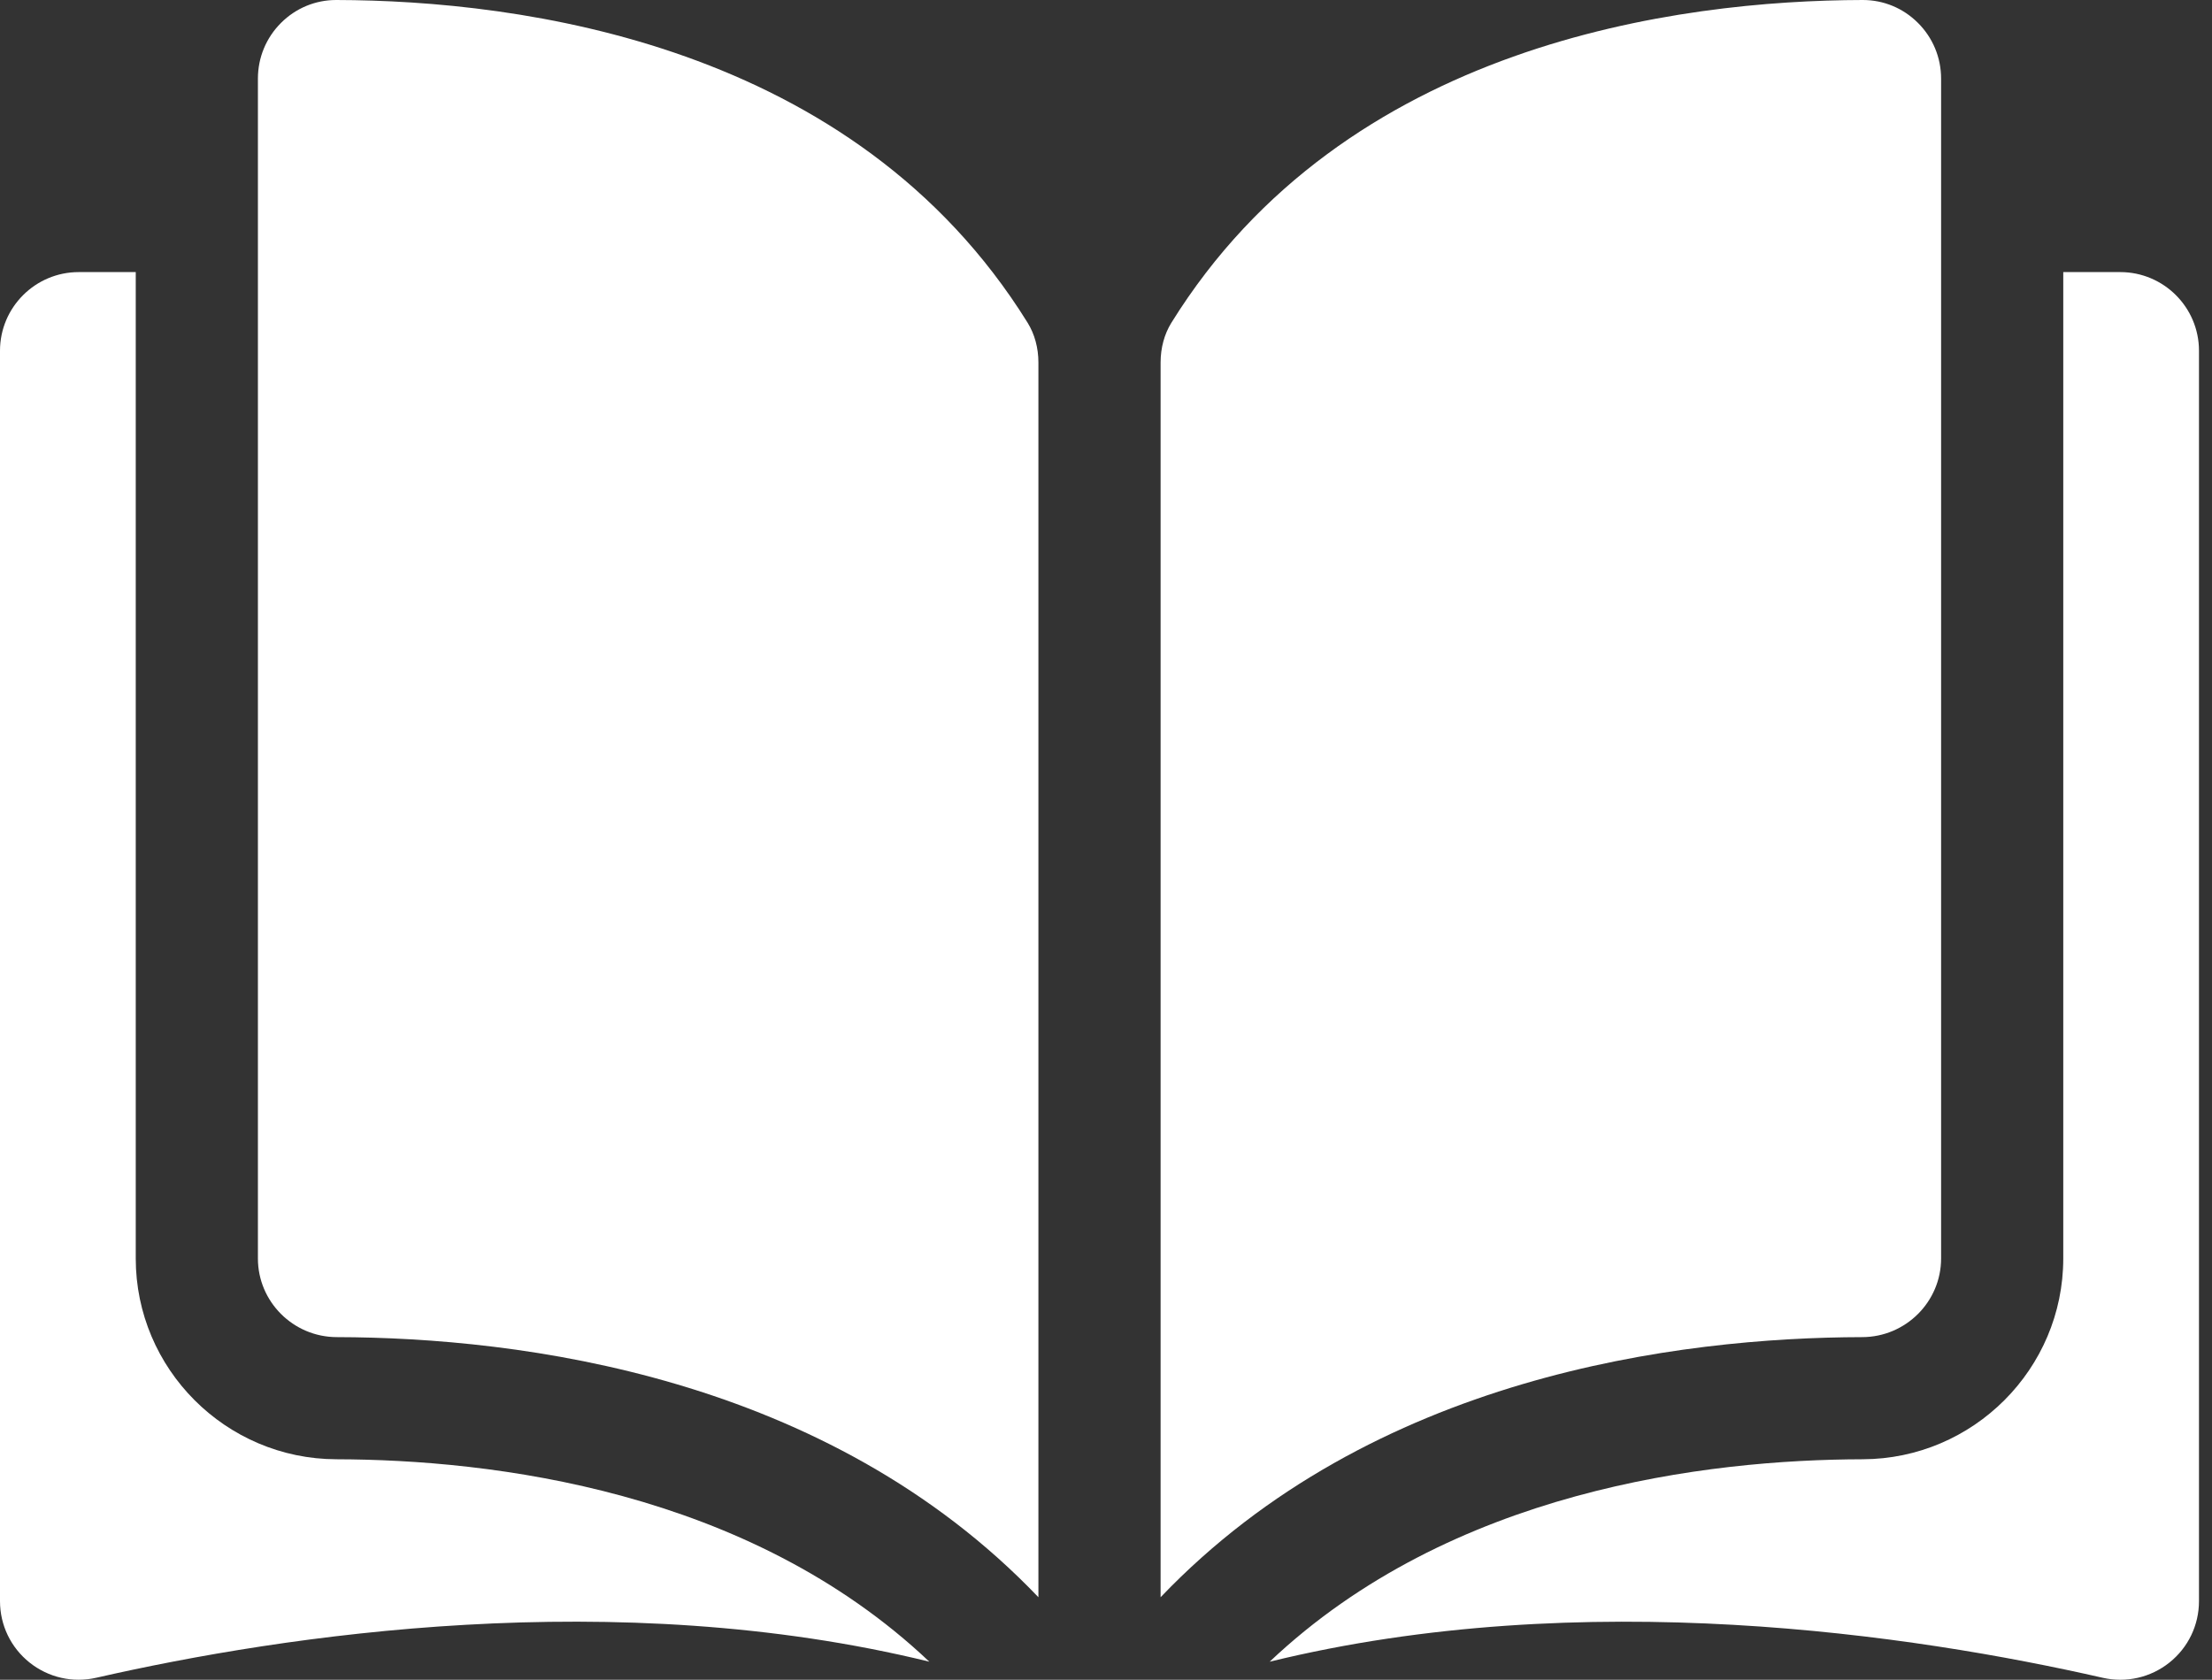
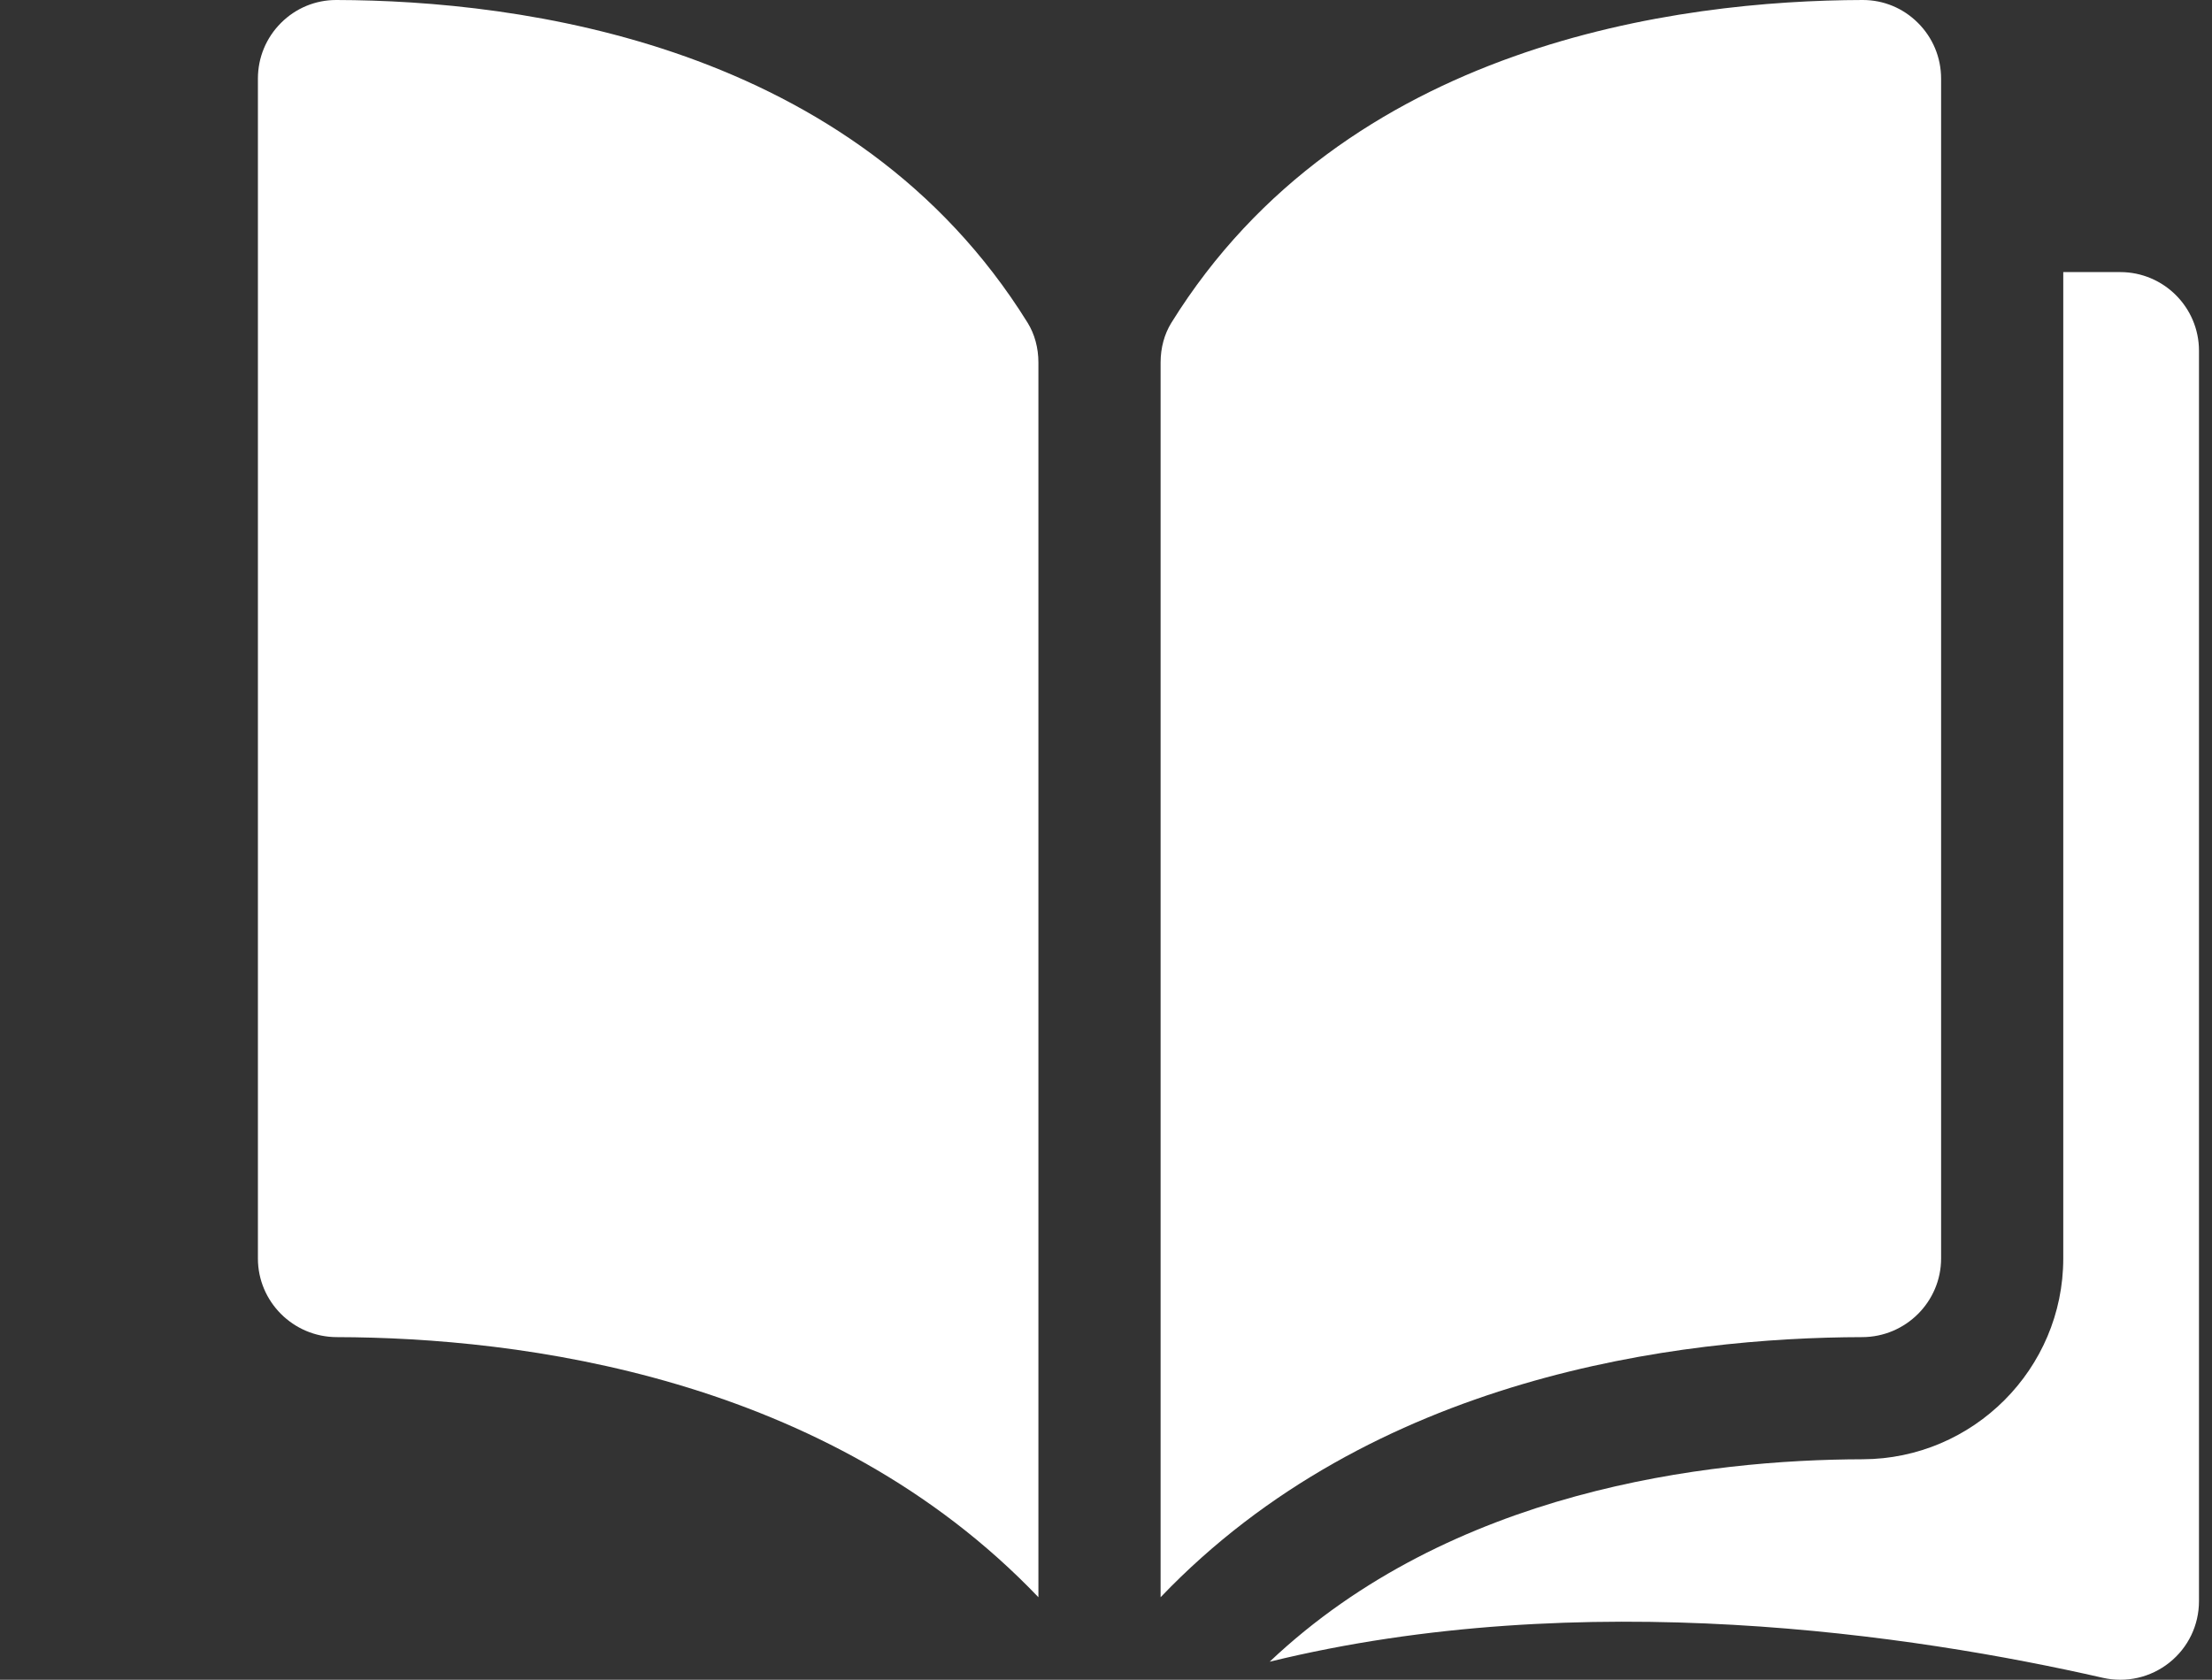
<svg xmlns="http://www.w3.org/2000/svg" width="79" height="60" viewBox="0 0 79 60" fill="none">
  <rect x="0" y="0" width="79" height="60" fill="#333333" stroke="none" />
  <path d="M12.014 0H12.007C11.264 0 10.566 0.29 10.038 0.816C9.505 1.348 9.211 2.056 9.211 2.811V44.951C9.211 46.497 10.473 47.757 12.025 47.761C18.566 47.776 29.526 49.14 37.086 57.052V12.95C37.086 12.427 36.952 11.934 36.7 11.527C30.494 1.534 18.57 0.016 12.014 0Z" fill="white" />
  <path d="M69.325 44.951V2.81C69.325 2.056 69.031 1.348 68.497 0.816C67.97 0.29 67.271 0 66.529 0H66.522C59.966 0.016 48.041 1.534 41.836 11.527C41.583 11.934 41.45 12.427 41.45 12.95V57.052C49.01 49.14 59.97 47.776 66.511 47.761C68.062 47.757 69.325 46.496 69.325 44.951Z" fill="white" />
  <path d="M75.725 9.719H73.688V44.951C73.688 48.897 70.473 52.114 66.521 52.124C60.973 52.137 51.824 53.222 45.345 59.355C56.551 56.611 68.364 58.394 75.096 59.929C75.937 60.12 76.805 59.922 77.479 59.386C78.15 58.85 78.535 58.05 78.535 57.19V12.528C78.535 10.979 77.275 9.719 75.725 9.719Z" fill="white" />
-   <path d="M4.848 44.951V9.719H2.81C1.261 9.719 0 10.979 0 12.528V57.19C0 58.049 0.385 58.849 1.056 59.385C1.729 59.921 2.597 60.12 3.439 59.928C10.171 58.393 21.985 56.61 33.19 59.354C26.711 53.222 17.562 52.137 12.014 52.124C8.062 52.114 4.848 48.897 4.848 44.951Z" fill="white" />
</svg>